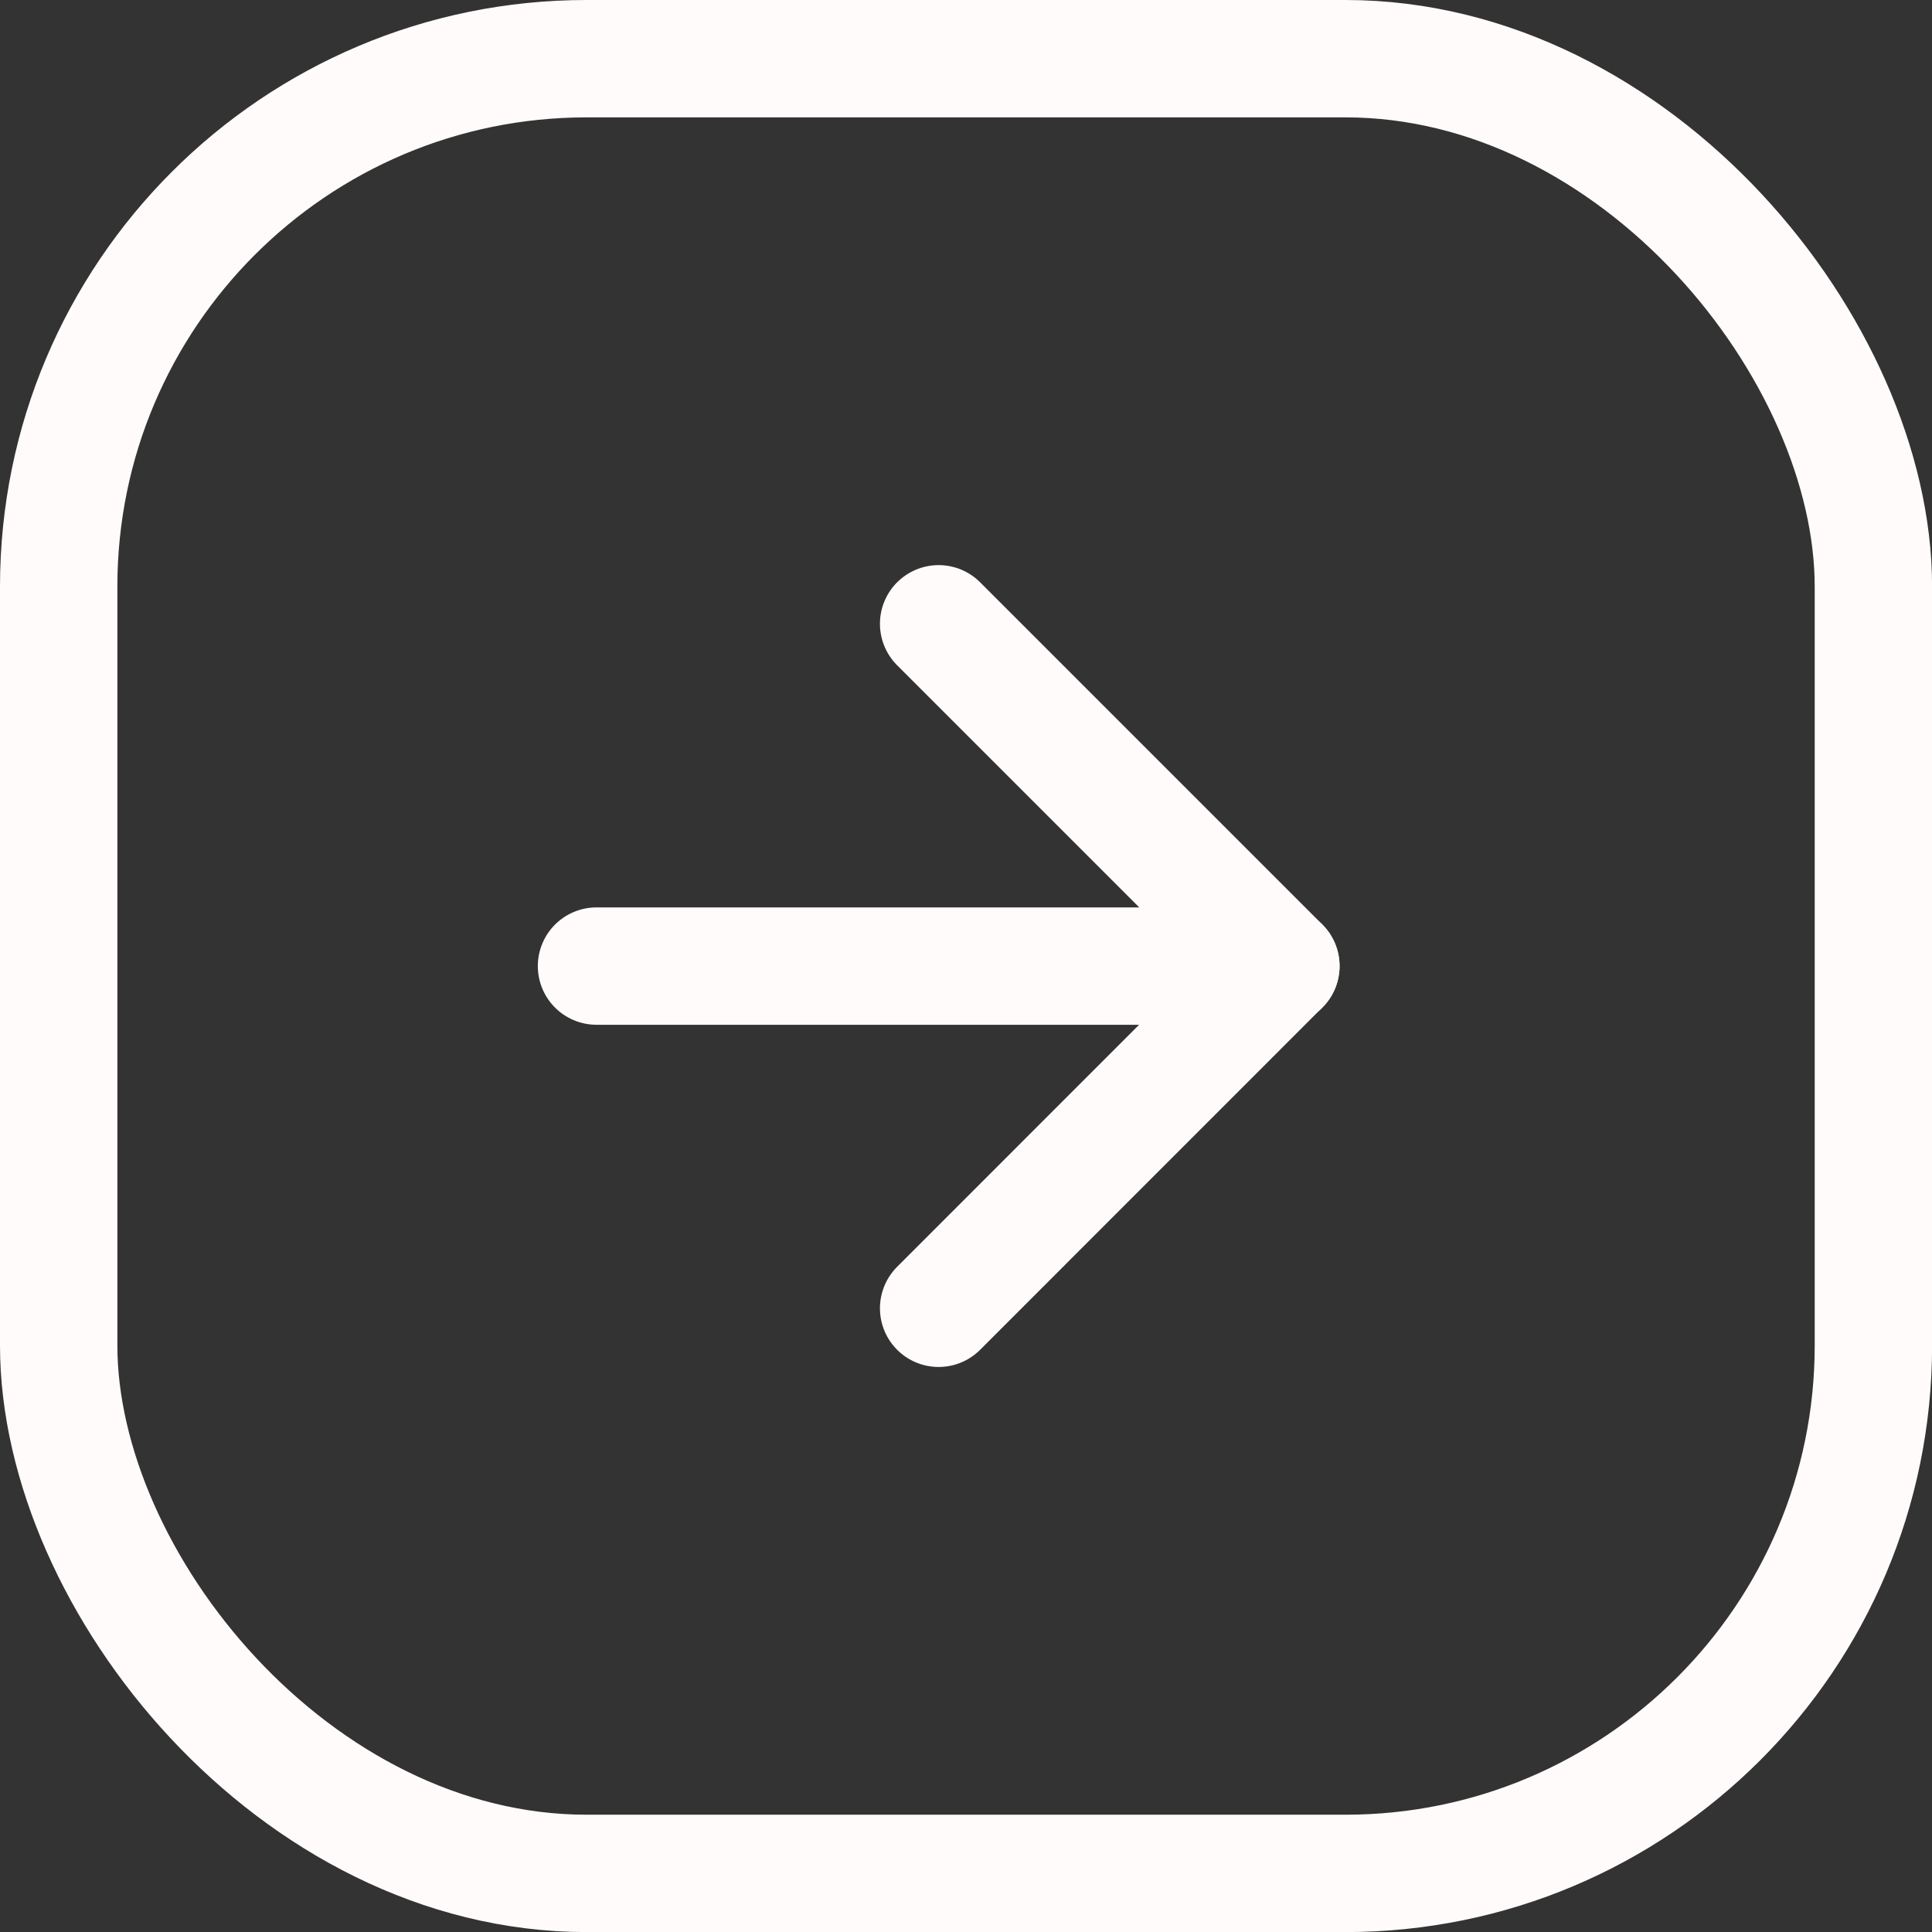
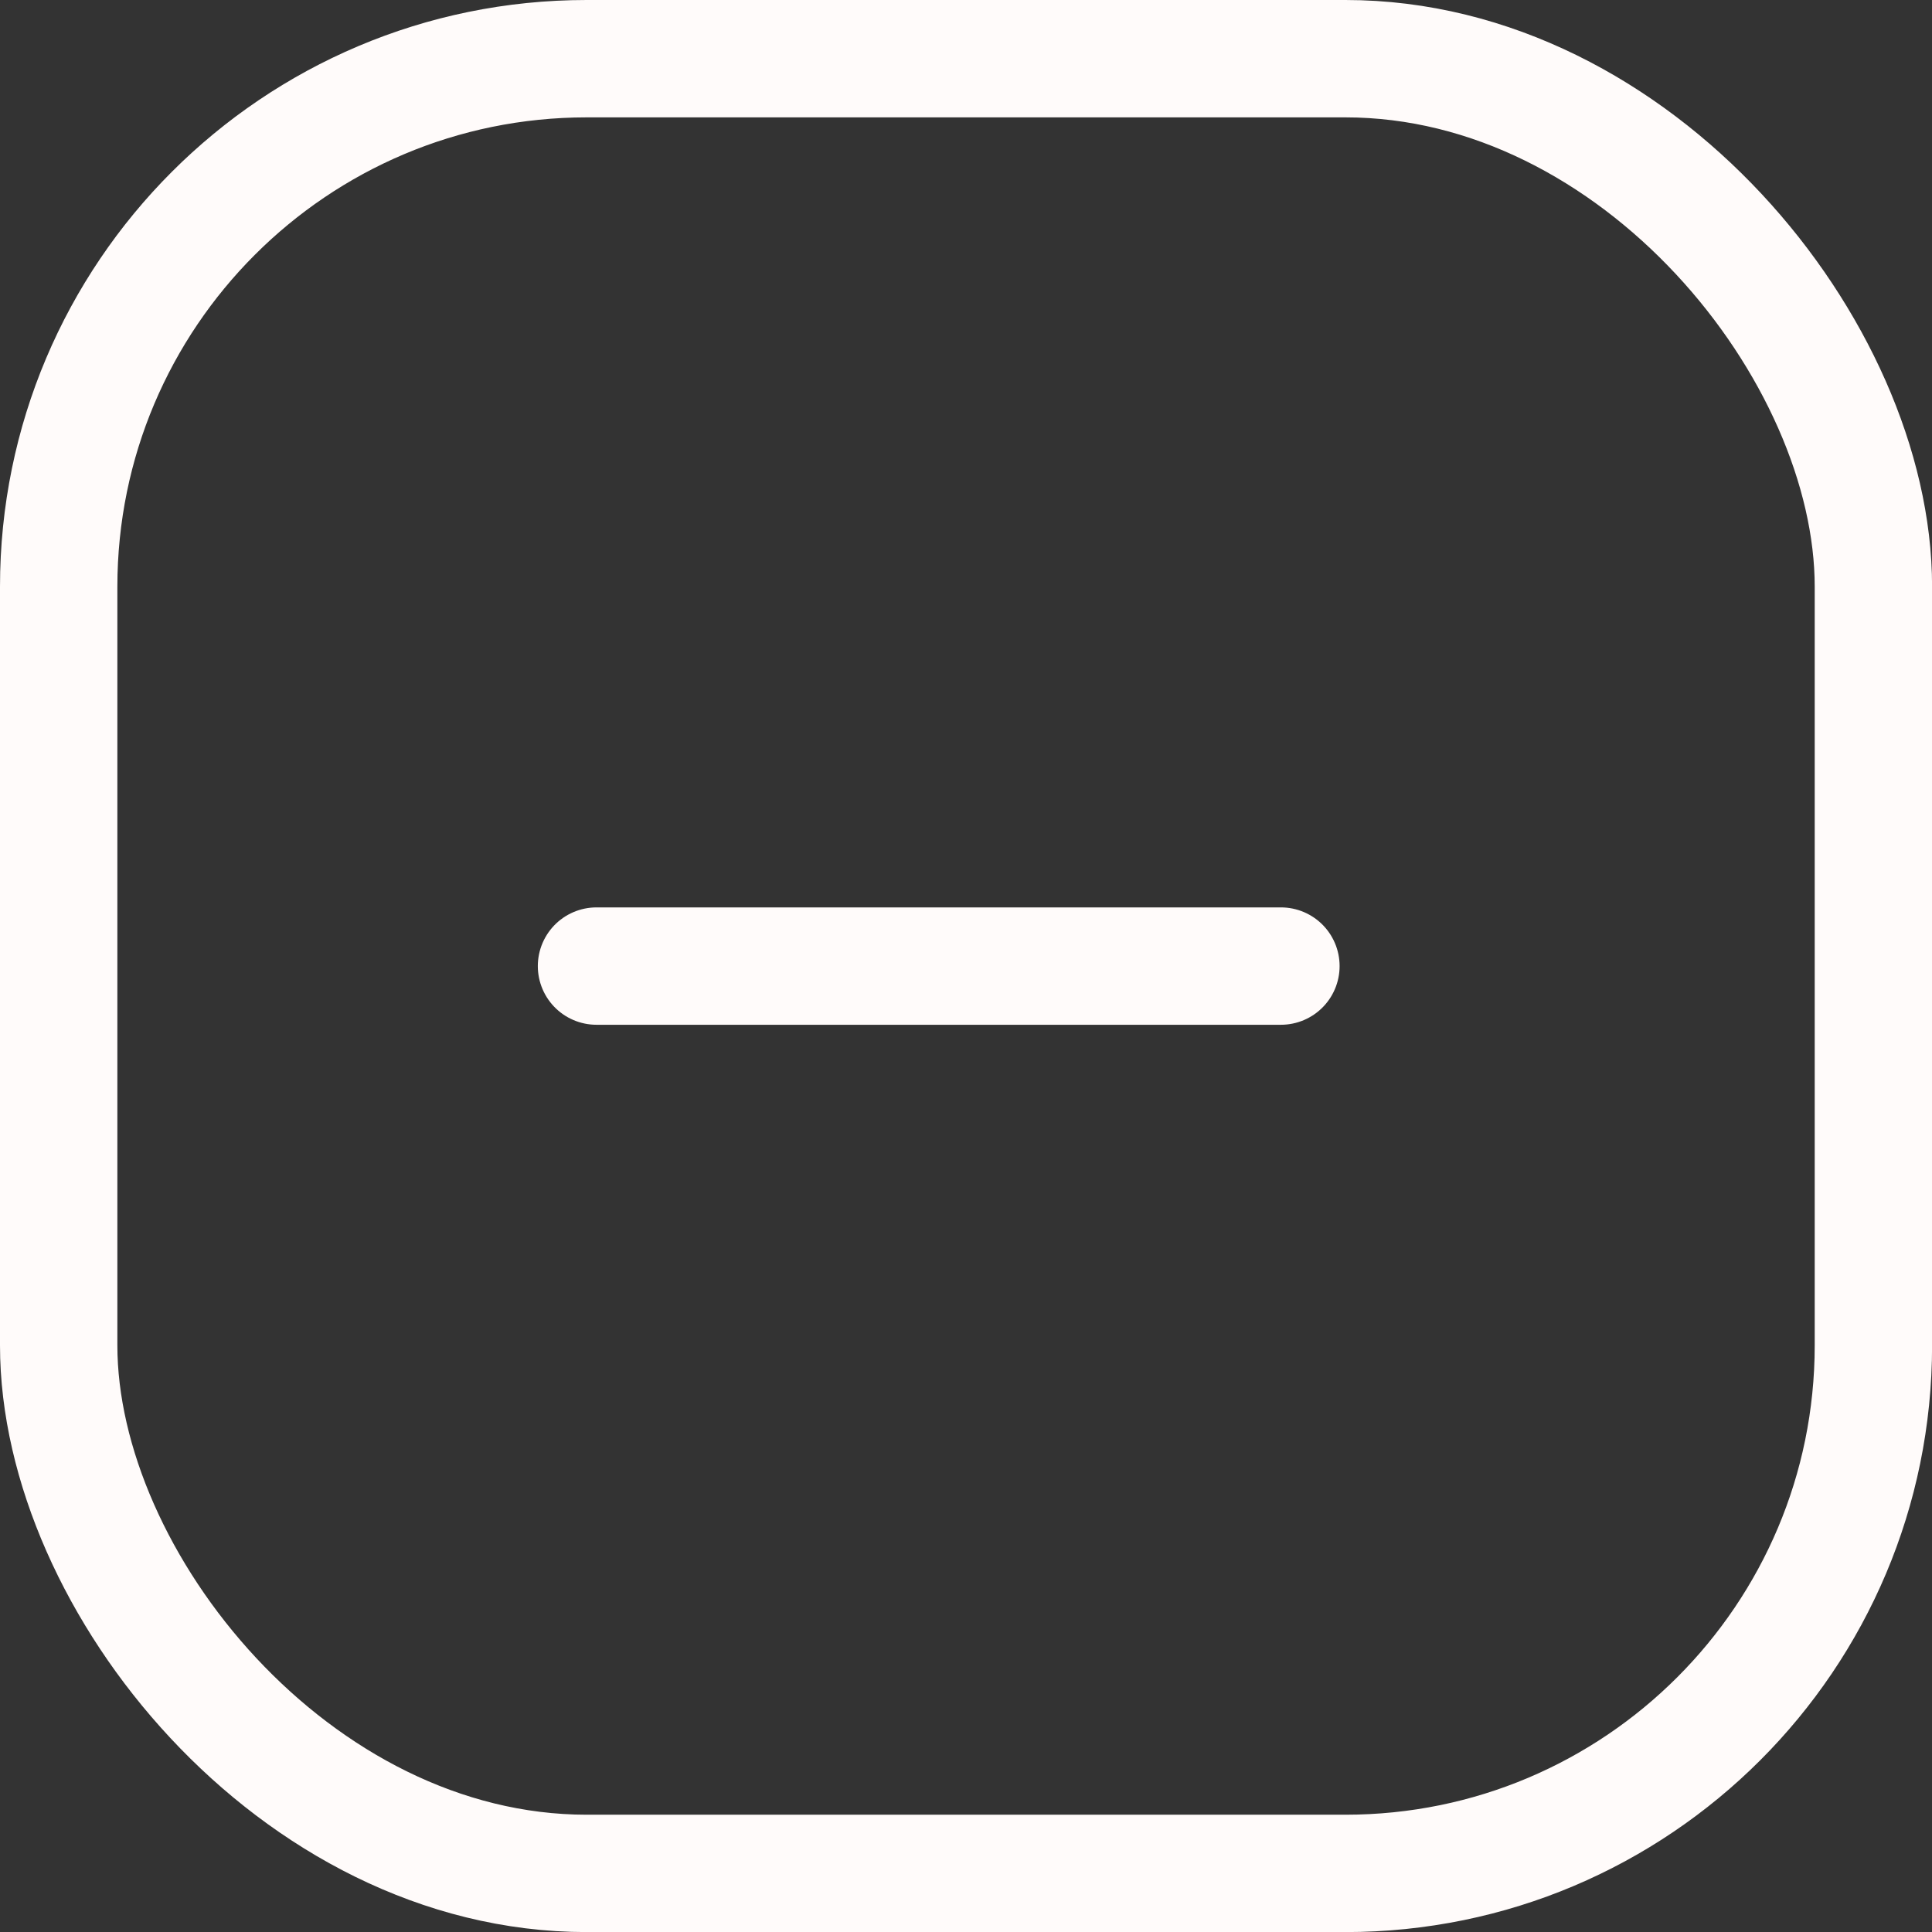
<svg xmlns="http://www.w3.org/2000/svg" width="24" height="24" viewBox="0 0 24 24" fill="none">
  <rect x="0" y="0" width="24" height="24" fill="#333333" stroke="none" />
  <path d="M7.41 12.001H15.912" stroke="#FFFBFA" stroke-width="1.458" stroke-linecap="round" stroke-linejoin="round" />
-   <path d="M11.66 7.749L15.911 12L11.66 16.252" stroke="#FFFBFA" stroke-width="1.458" stroke-linecap="round" stroke-linejoin="round" />
  <rect x="0.729" y="0.729" width="22.543" height="22.543" rx="6.559" stroke="#FFFBFA" stroke-width="1.458" />
</svg>